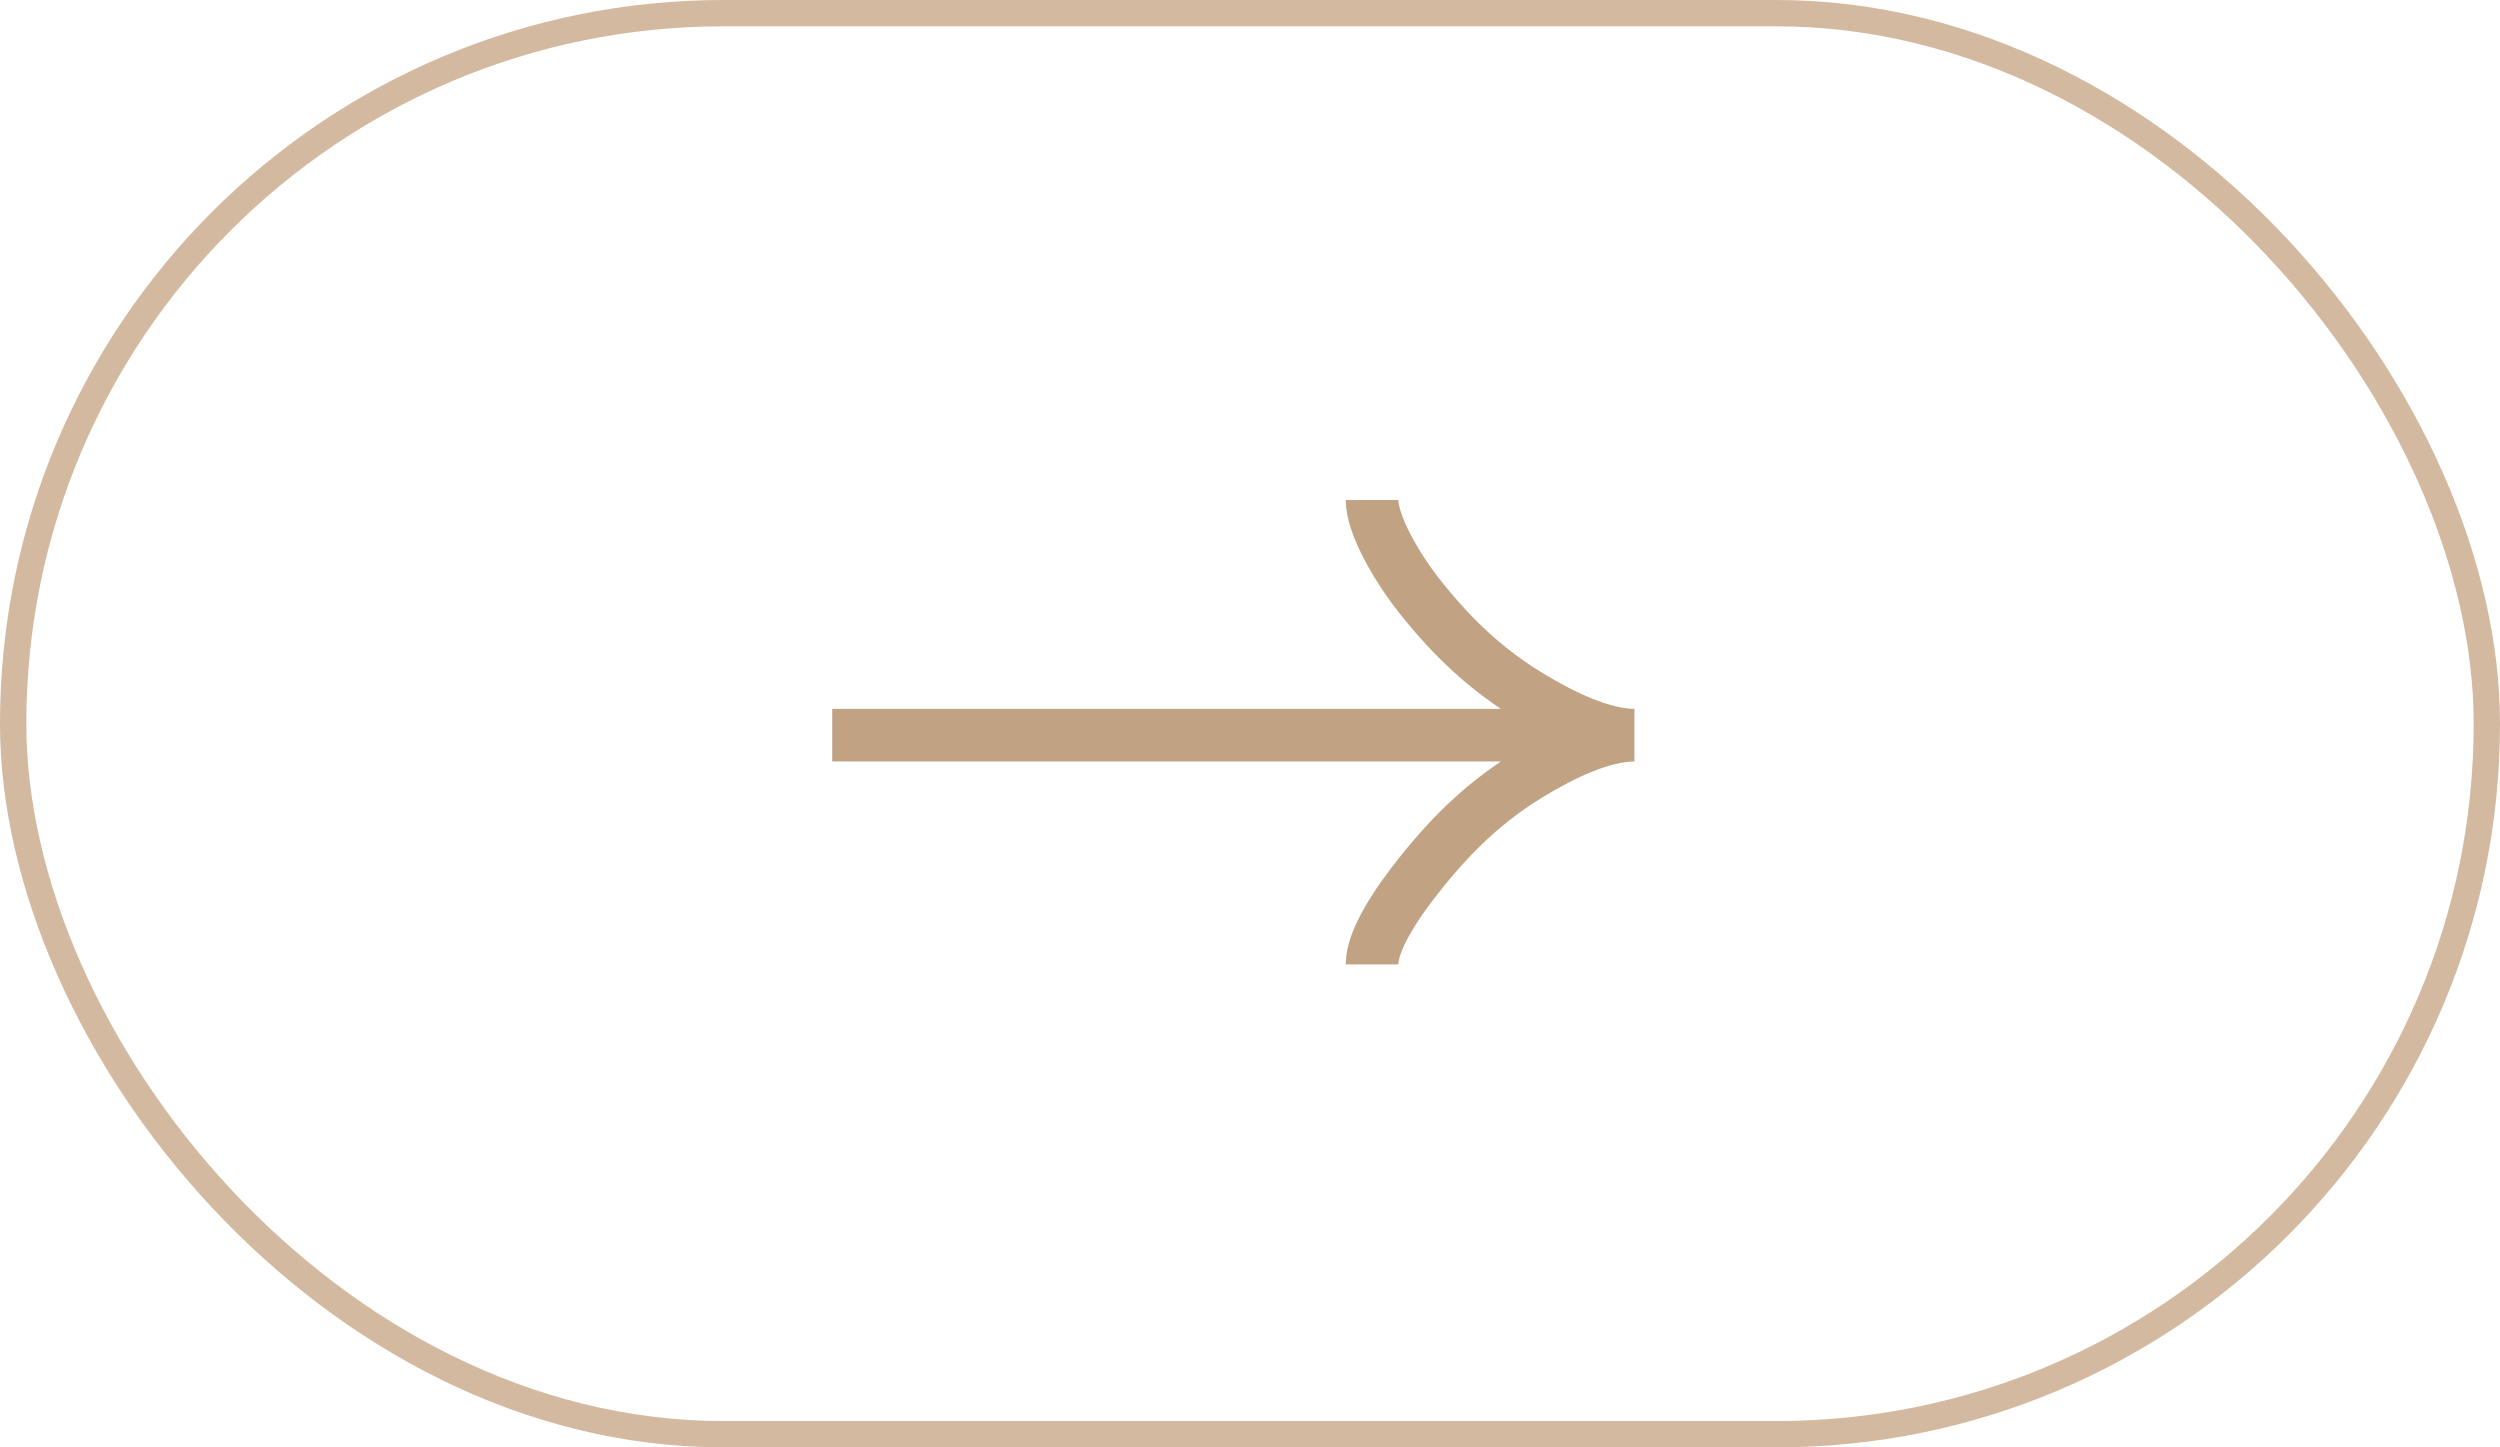
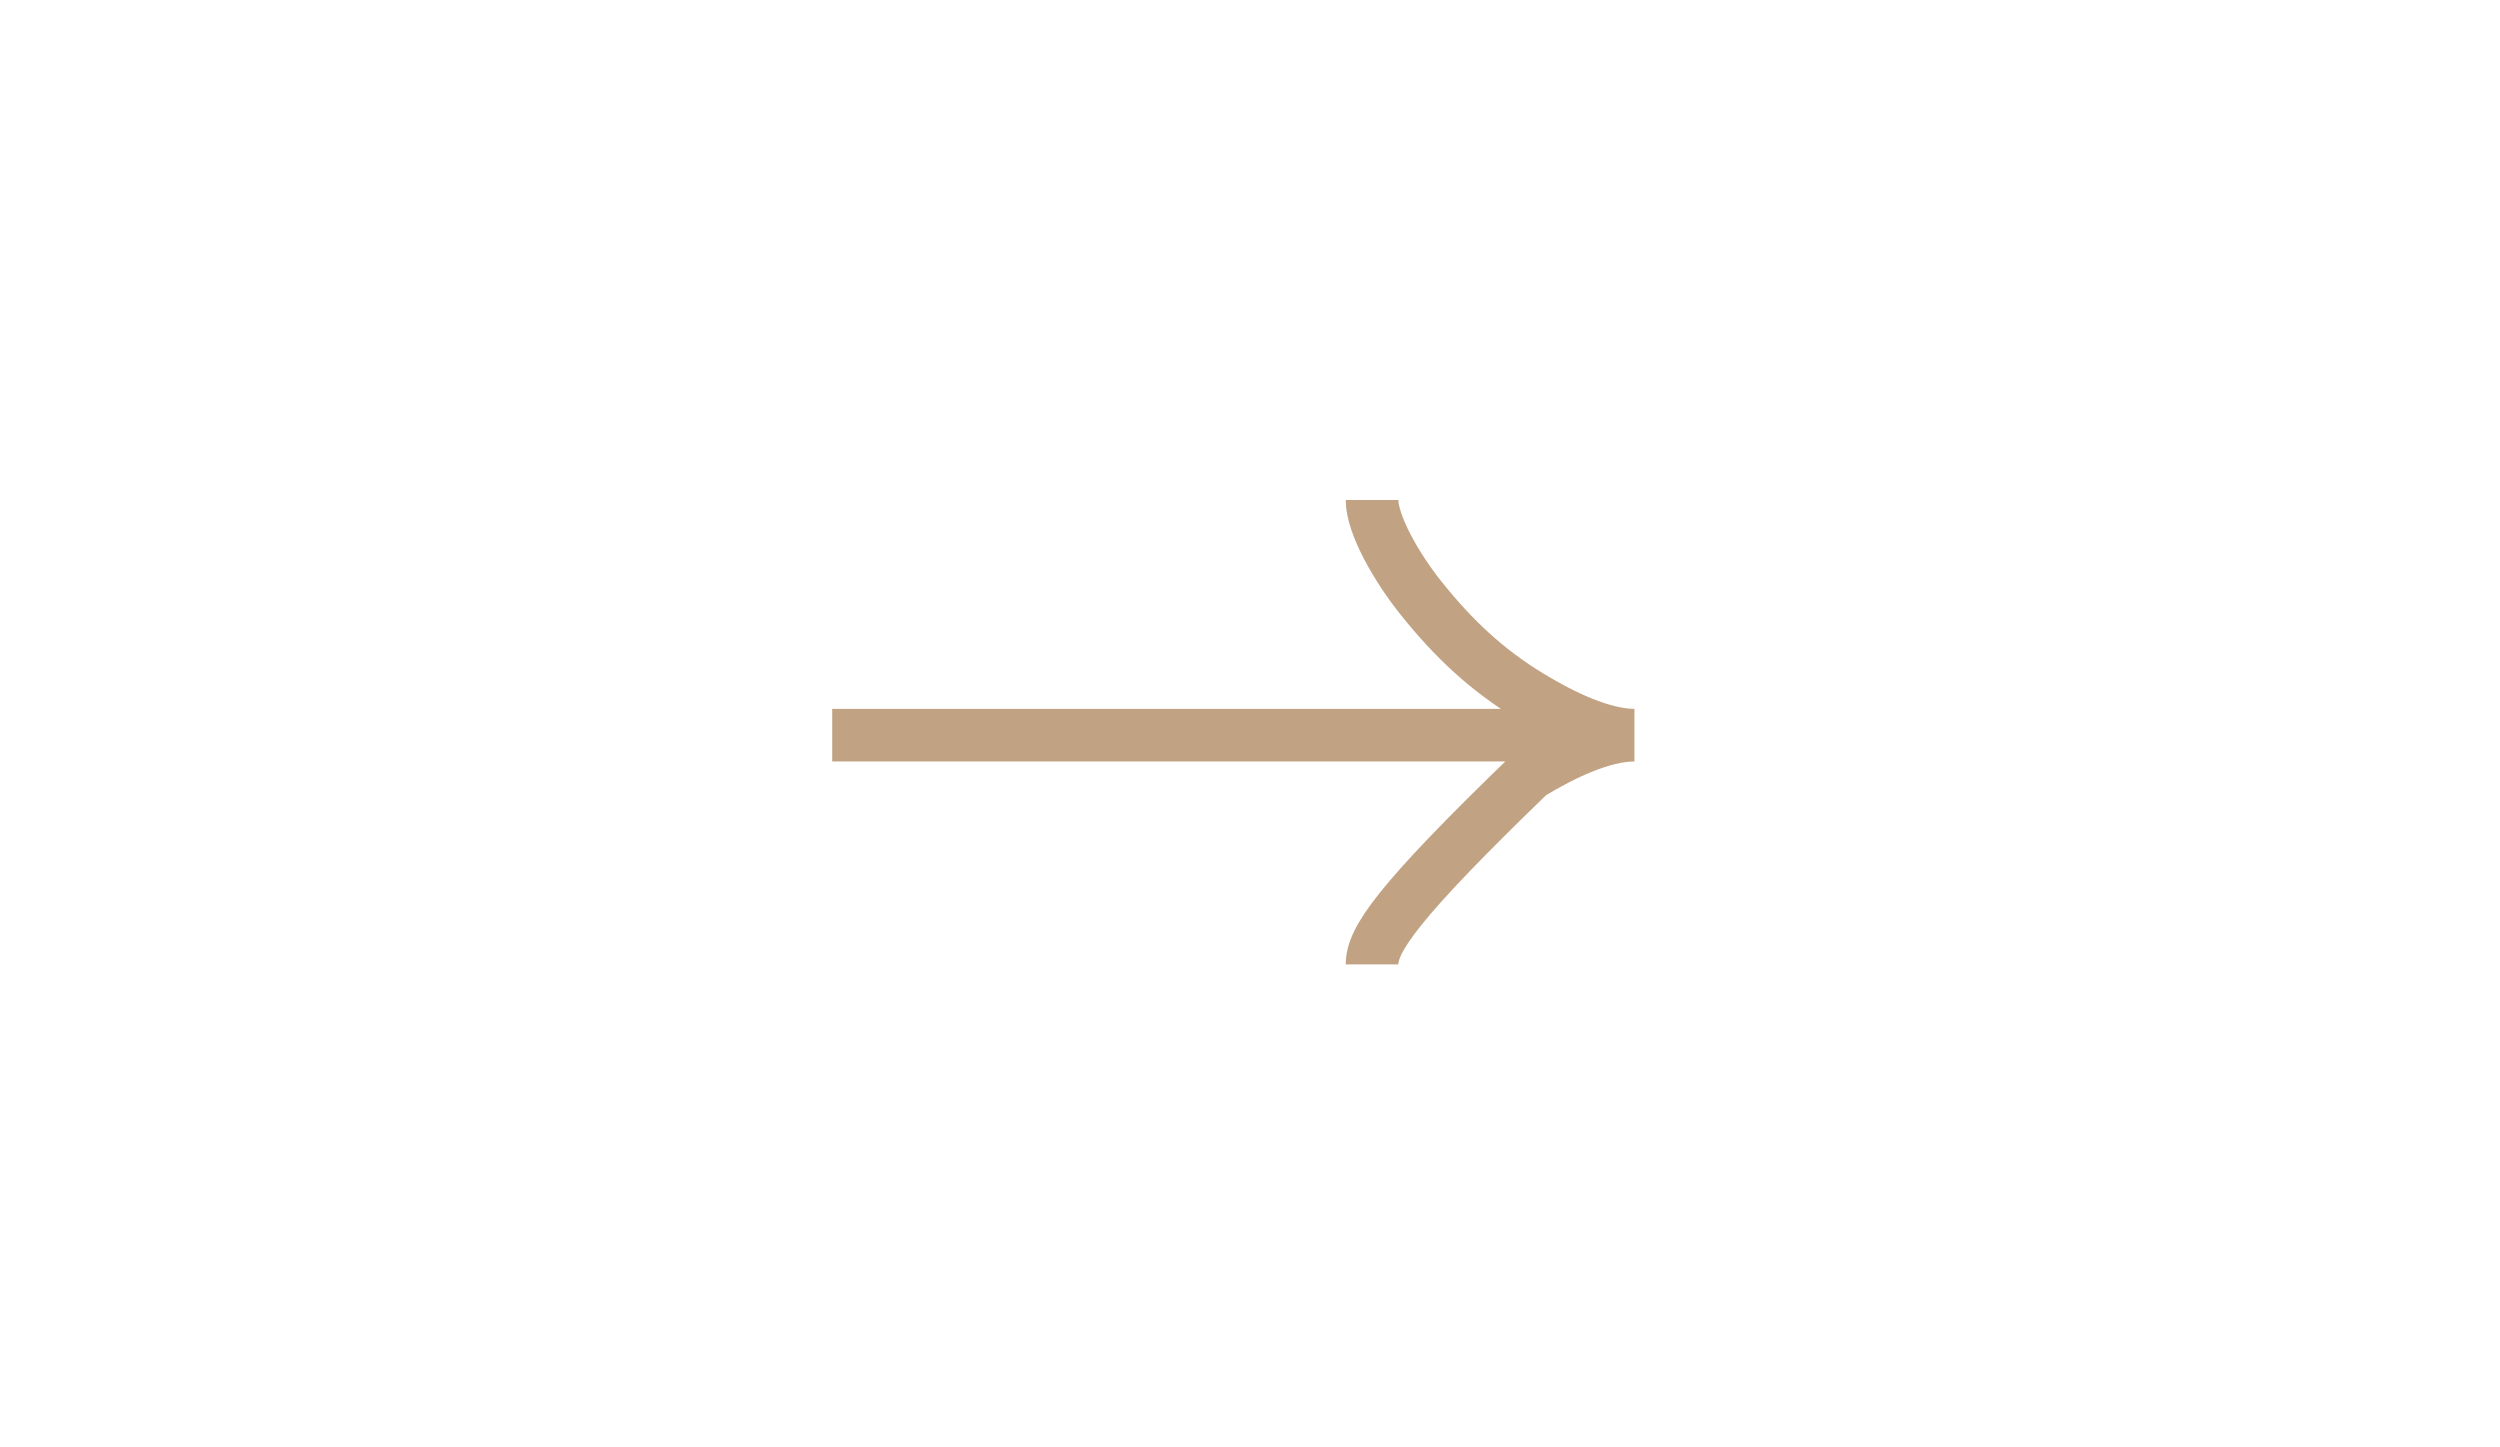
<svg xmlns="http://www.w3.org/2000/svg" width="95" height="55" viewBox="0 0 95 55" fill="none">
-   <path d="M52.138 18.999C52.138 19.934 53.069 21.57 54.011 22.742C55.223 24.255 56.48 25.449 58.141 26.456C59.386 27.211 60.895 27.936 62.109 27.936M62.109 27.936C60.895 27.936 59.384 28.661 58.141 29.416C56.48 30.425 55.223 31.632 54.011 33.143C53.069 34.316 52.138 35.715 52.138 36.648M62.109 27.936L31.624 27.936" stroke="#C1A384" stroke-width="2" />
-   <rect x="94.5" y="54.5" width="94" height="54" rx="27" transform="rotate(-180 94.5 54.5)" stroke="#D3B99F" />
+   <path d="M52.138 18.999C52.138 19.934 53.069 21.57 54.011 22.742C55.223 24.255 56.48 25.449 58.141 26.456C59.386 27.211 60.895 27.936 62.109 27.936M62.109 27.936C60.895 27.936 59.384 28.661 58.141 29.416C53.069 34.316 52.138 35.715 52.138 36.648M62.109 27.936L31.624 27.936" stroke="#C1A384" stroke-width="2" />
</svg>